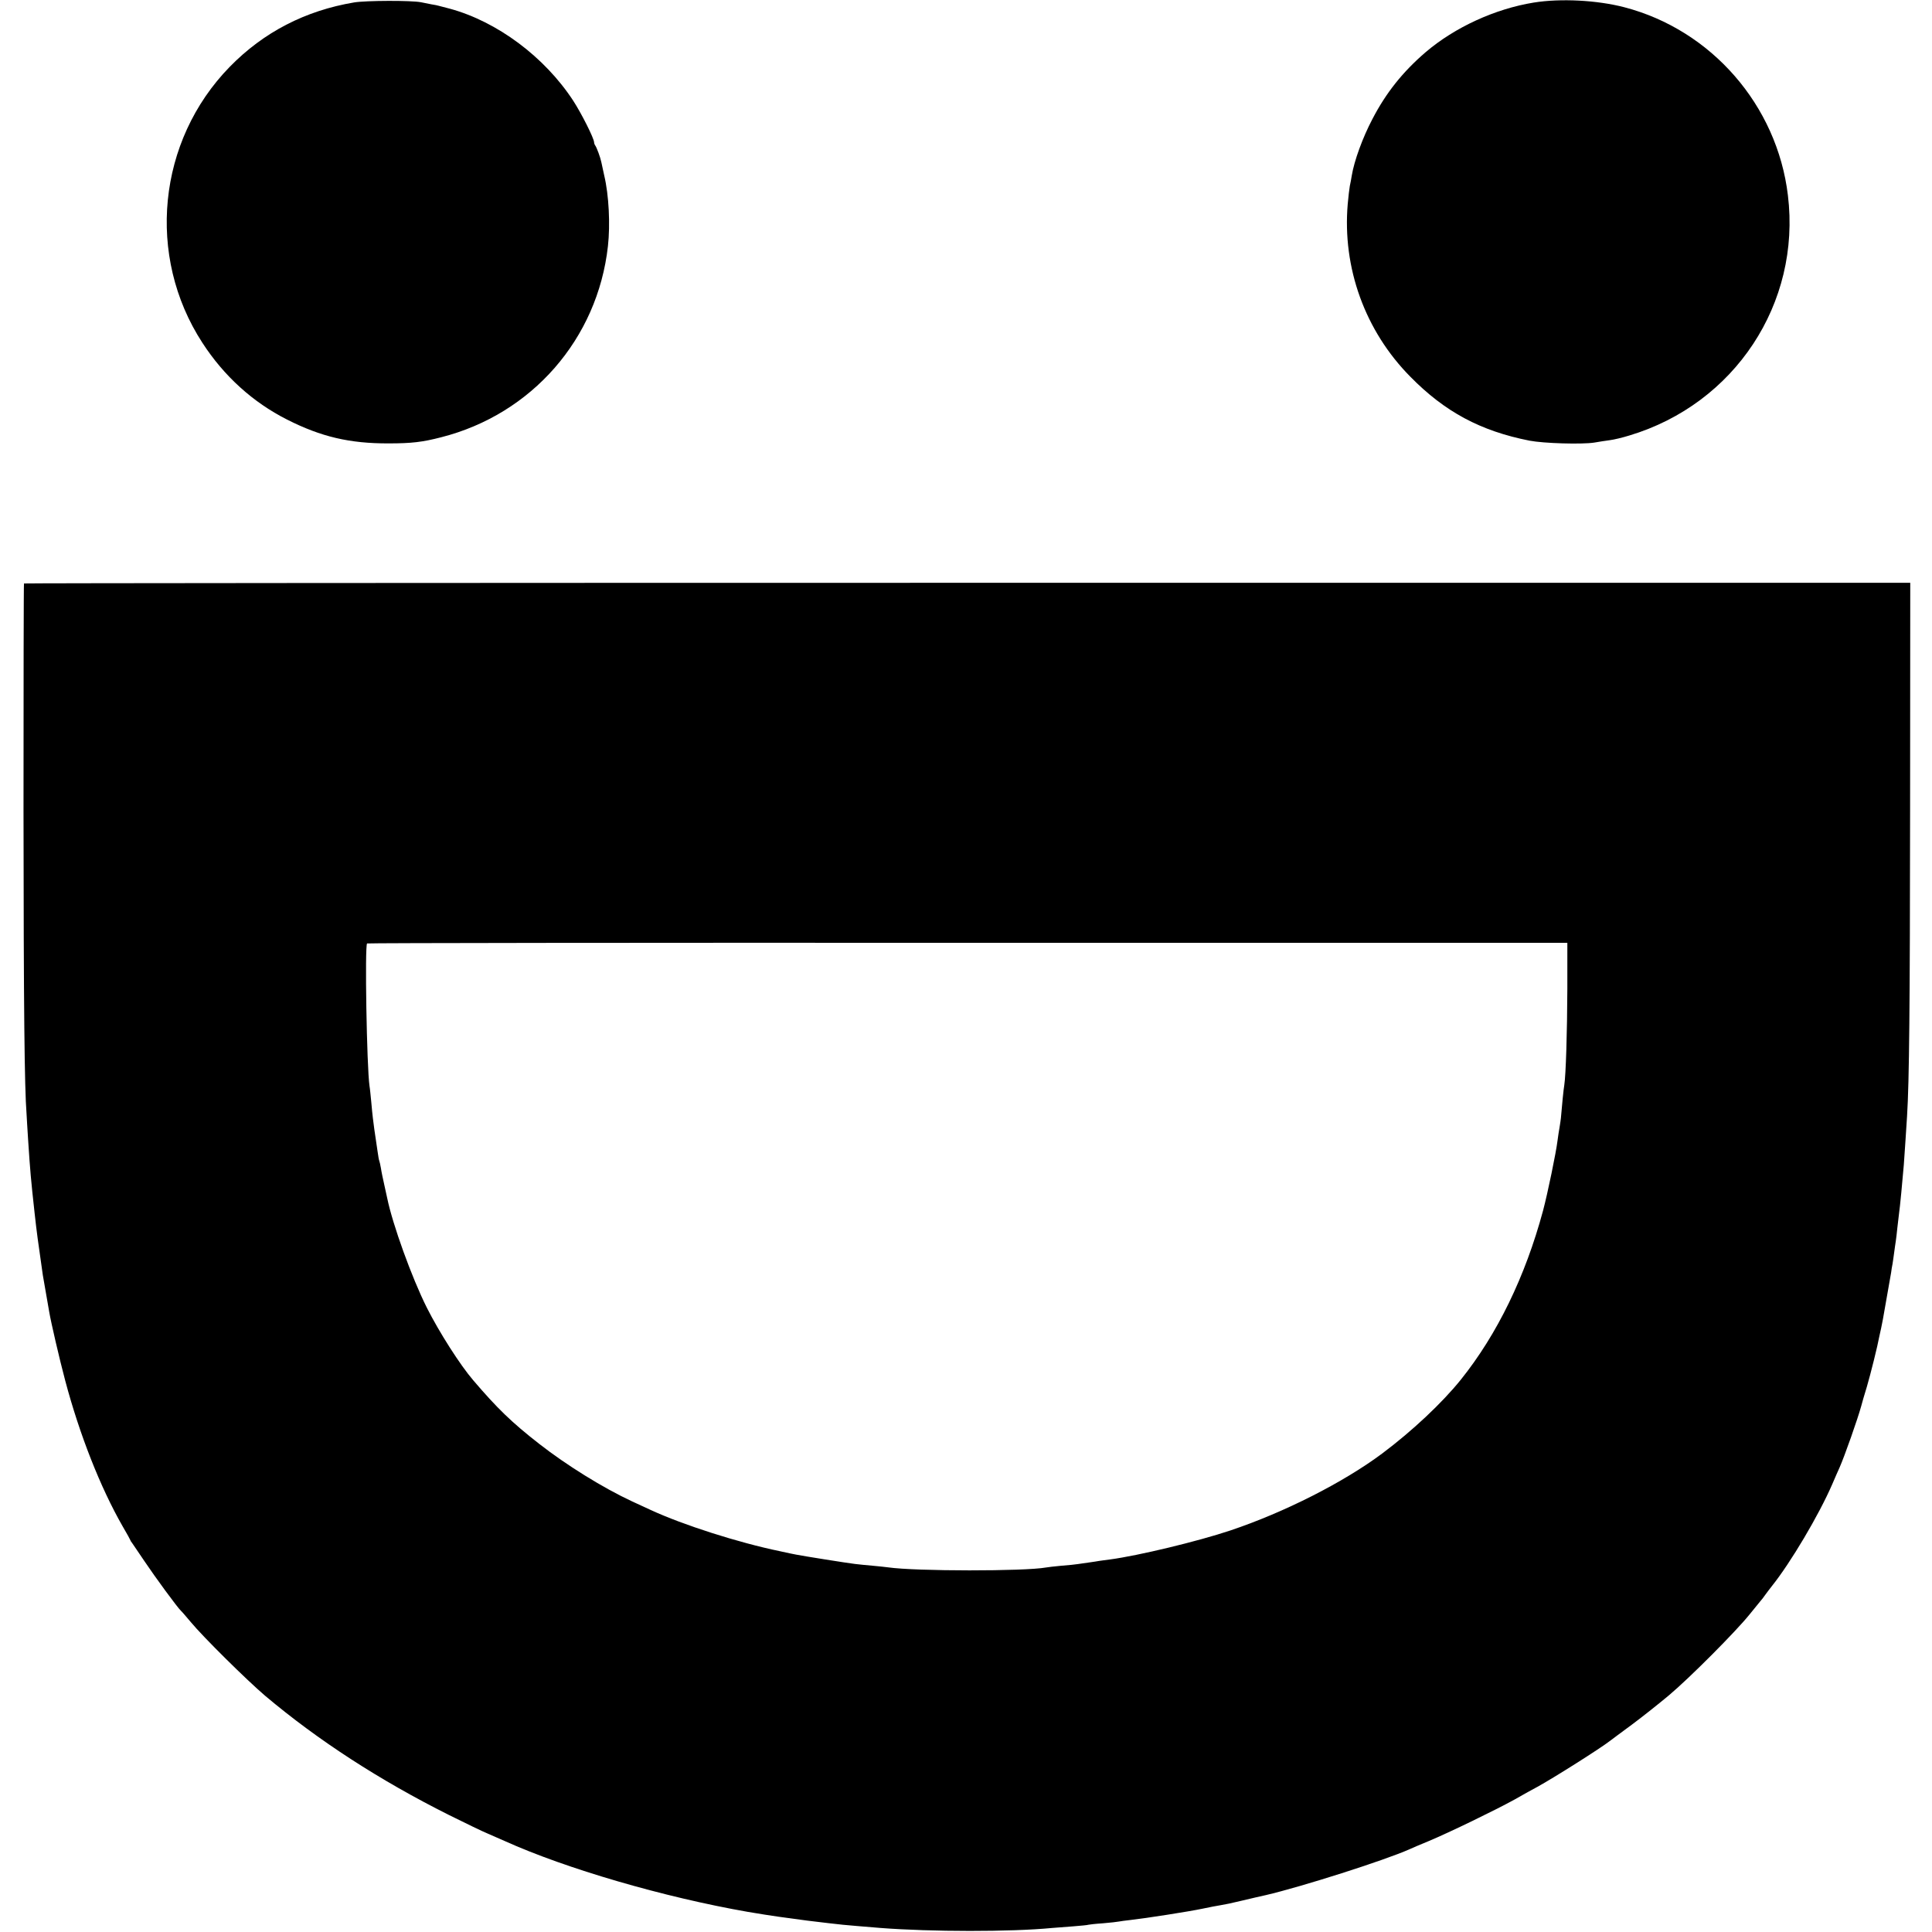
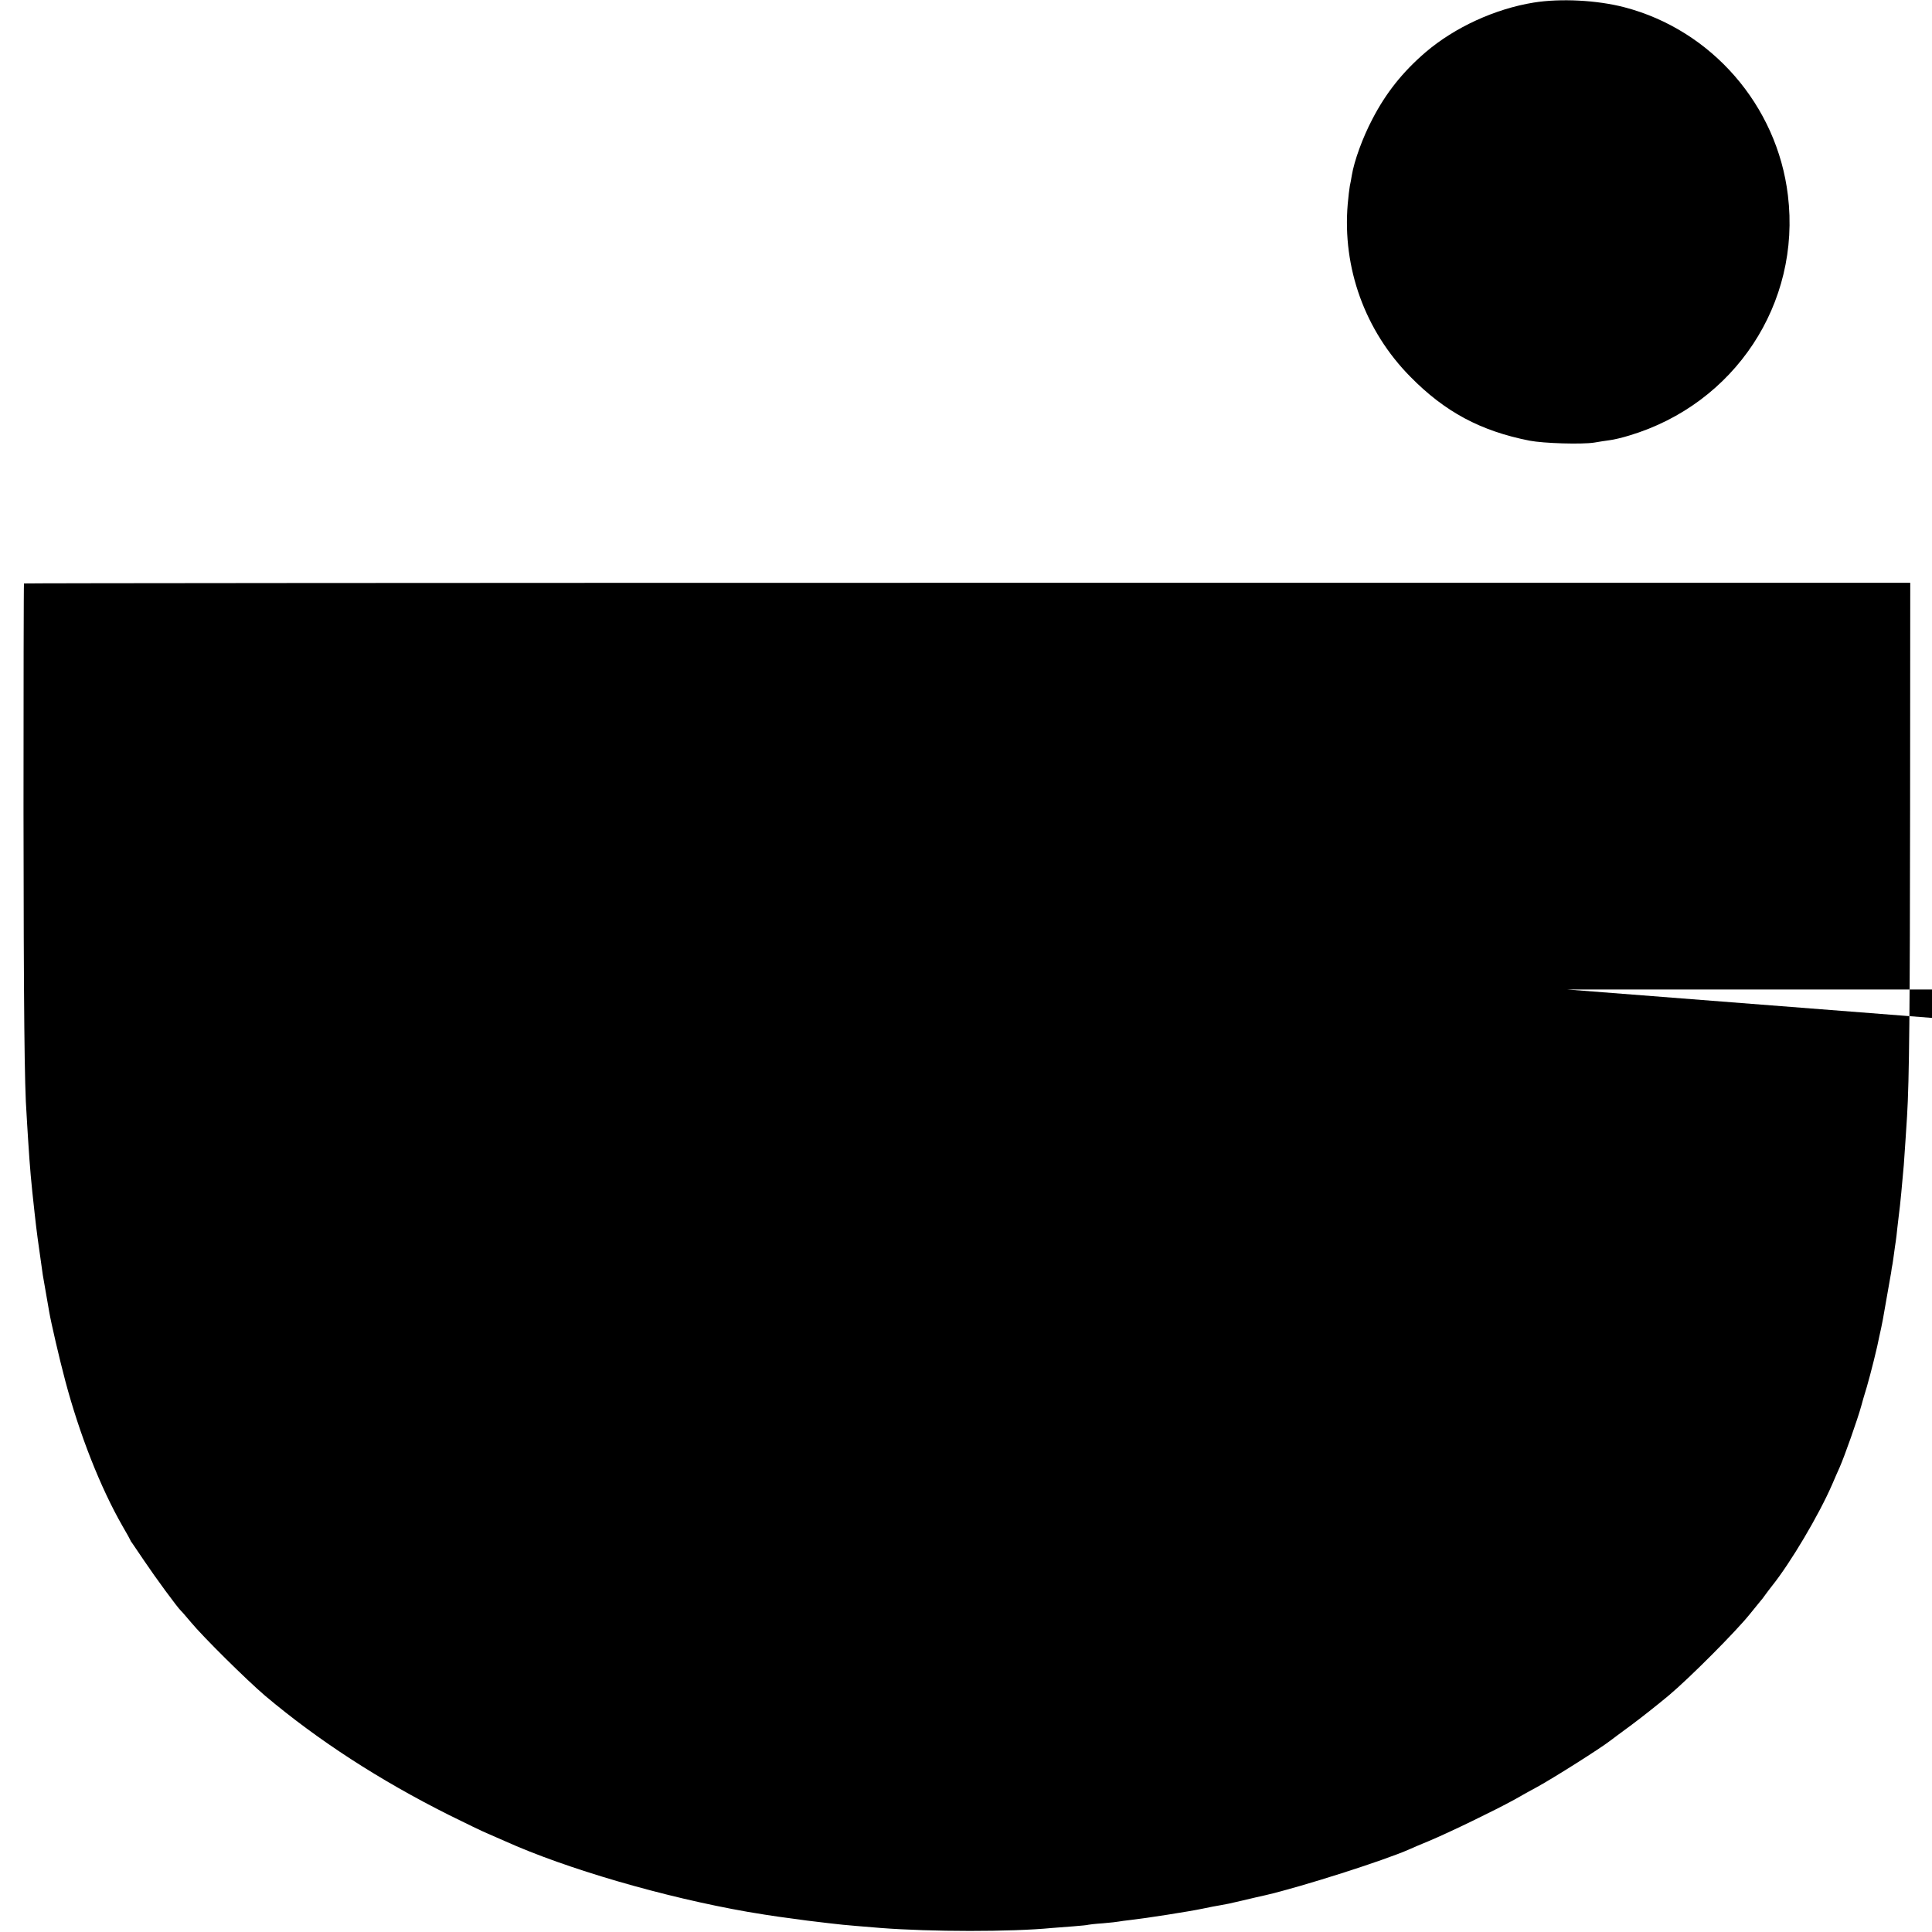
<svg xmlns="http://www.w3.org/2000/svg" version="1.0" width="1200pt" height="1200pt" viewBox="0 0 1200 1200" preserveAspectRatio="xMidYMid meet">
  <g transform="translate(0,1200) scale(0.1,-0.1)" fill="#000000" stroke="none">
-     <path d="M2200 11985 c-304 -51 -563 -185 -773 -400 -449 -460 -520 -1176 -170 -1714 134 -207 314 -370 526 -477 211 -107 389 -149 632 -148 141 0 209 8 325 38 563 143 972 611 1036 1187 15 135 6 317 -23 439 -8 36 -16 73 -18 83 -6 30 -29 91 -37 102 -4 5 -8 15 -8 21 0 24 -78 179 -130 259 -178 272 -472 491 -766 571 -33 8 -63 17 -69 18 -5 2 -26 6 -45 9 -19 4 -48 10 -65 13 -60 12 -341 11 -415 -1z" />
    <path d="M9526 11984 c-240 -39 -489 -153 -671 -308 -142 -122 -246 -252 -331 -416 -60 -114 -113 -259 -128 -351 -3 -19 -8 -47 -12 -64 -3 -16 -9 -67 -13 -112 -34 -396 107 -788 389 -1073 214 -218 436 -337 740 -397 88 -17 325 -24 402 -12 29 5 73 12 97 15 25 3 79 16 121 29 654 196 1067 820 985 1492 -67 559 -475 1027 -1016 1168 -169 44 -396 56 -563 29z" />
-     <path d="M149 8376 c-2 -2 -3 -638 -3 -1413 1 -1233 6 -1716 19 -1883 1 -25 6 -99 10 -165 12 -184 17 -242 40 -450 13 -118 20 -169 51 -385 3 -19 12 -71 20 -115 8 -44 17 -96 20 -115 10 -60 63 -290 99 -425 89 -335 218 -663 356 -904 27 -46 49 -86 49 -88 0 -2 4 -9 10 -16 5 -7 39 -57 76 -112 67 -100 207 -291 228 -310 6 -5 33 -37 61 -70 75 -91 347 -360 462 -458 329 -277 710 -524 1141 -740 103 -51 212 -104 242 -116 30 -13 78 -34 105 -46 381 -172 989 -349 1510 -440 17 -3 41 -7 55 -9 14 -3 75 -12 135 -21 166 -23 204 -28 310 -40 33 -4 74 -8 90 -10 29 -3 124 -11 235 -20 313 -24 807 -25 1065 0 22 2 81 6 130 10 50 4 92 8 95 10 3 1 43 6 90 9 47 4 92 9 100 11 8 2 42 6 75 10 90 10 360 52 445 70 41 9 90 18 109 21 46 8 55 10 136 29 39 9 77 18 85 20 8 2 36 8 62 14 220 51 738 216 893 285 17 8 71 31 120 51 129 54 415 193 531 257 54 31 119 67 144 80 105 58 391 239 450 285 8 6 69 52 136 101 66 49 169 131 230 182 131 110 415 396 499 500 33 41 65 80 70 86 6 6 19 23 30 39 11 15 29 39 41 54 116 145 291 440 374 631 18 41 38 89 46 105 31 70 113 303 134 380 4 17 20 71 35 120 24 82 67 254 78 315 3 14 8 36 11 50 3 14 8 39 11 55 10 55 46 259 51 290 2 17 6 41 9 55 2 14 7 45 10 70 3 25 8 56 10 70 2 14 7 52 10 85 4 33 8 71 10 85 6 39 22 209 30 305 4 59 16 229 20 300 14 222 18 683 19 1903 l1 1412 -5856 0 c-3221 0 -5858 -2 -5860 -4z m9586 -2522 c-1 -263 -9 -531 -19 -594 -4 -21 -15 -130 -21 -205 -1 -11 -5 -36 -8 -55 -4 -19 -9 -57 -13 -85 -9 -74 -61 -326 -90 -435 -110 -408 -284 -767 -511 -1050 -117 -145 -300 -317 -488 -458 -240 -179 -606 -365 -943 -478 -203 -68 -574 -157 -747 -180 -27 -3 -57 -8 -67 -9 -9 -2 -38 -6 -65 -10 -26 -4 -58 -8 -70 -10 -12 -2 -57 -7 -100 -10 -43 -4 -86 -9 -96 -11 -132 -24 -810 -24 -982 1 -16 2 -59 7 -95 10 -36 3 -85 8 -110 11 -44 5 -326 50 -365 58 -11 2 -56 11 -100 21 -257 53 -602 163 -805 257 -25 11 -77 36 -117 54 -176 82 -404 223 -574 356 -172 134 -261 221 -409 394 -82 95 -213 301 -289 452 -93 185 -213 518 -246 680 -2 9 -10 46 -18 82 -8 36 -18 82 -21 104 -4 21 -8 41 -10 45 -2 3 -7 30 -11 60 -4 30 -9 63 -11 75 -2 12 -6 39 -9 61 -3 22 -7 54 -9 70 -2 17 -7 62 -10 100 -4 39 -8 84 -11 100 -17 116 -30 875 -15 885 5 3 1684 5 3732 4 l3723 0 0 -290z" />
+     <path d="M149 8376 c-2 -2 -3 -638 -3 -1413 1 -1233 6 -1716 19 -1883 1 -25 6 -99 10 -165 12 -184 17 -242 40 -450 13 -118 20 -169 51 -385 3 -19 12 -71 20 -115 8 -44 17 -96 20 -115 10 -60 63 -290 99 -425 89 -335 218 -663 356 -904 27 -46 49 -86 49 -88 0 -2 4 -9 10 -16 5 -7 39 -57 76 -112 67 -100 207 -291 228 -310 6 -5 33 -37 61 -70 75 -91 347 -360 462 -458 329 -277 710 -524 1141 -740 103 -51 212 -104 242 -116 30 -13 78 -34 105 -46 381 -172 989 -349 1510 -440 17 -3 41 -7 55 -9 14 -3 75 -12 135 -21 166 -23 204 -28 310 -40 33 -4 74 -8 90 -10 29 -3 124 -11 235 -20 313 -24 807 -25 1065 0 22 2 81 6 130 10 50 4 92 8 95 10 3 1 43 6 90 9 47 4 92 9 100 11 8 2 42 6 75 10 90 10 360 52 445 70 41 9 90 18 109 21 46 8 55 10 136 29 39 9 77 18 85 20 8 2 36 8 62 14 220 51 738 216 893 285 17 8 71 31 120 51 129 54 415 193 531 257 54 31 119 67 144 80 105 58 391 239 450 285 8 6 69 52 136 101 66 49 169 131 230 182 131 110 415 396 499 500 33 41 65 80 70 86 6 6 19 23 30 39 11 15 29 39 41 54 116 145 291 440 374 631 18 41 38 89 46 105 31 70 113 303 134 380 4 17 20 71 35 120 24 82 67 254 78 315 3 14 8 36 11 50 3 14 8 39 11 55 10 55 46 259 51 290 2 17 6 41 9 55 2 14 7 45 10 70 3 25 8 56 10 70 2 14 7 52 10 85 4 33 8 71 10 85 6 39 22 209 30 305 4 59 16 229 20 300 14 222 18 683 19 1903 l1 1412 -5856 0 c-3221 0 -5858 -2 -5860 -4z m9586 -2522 l3723 0 0 -290z" />
  </g>
</svg>